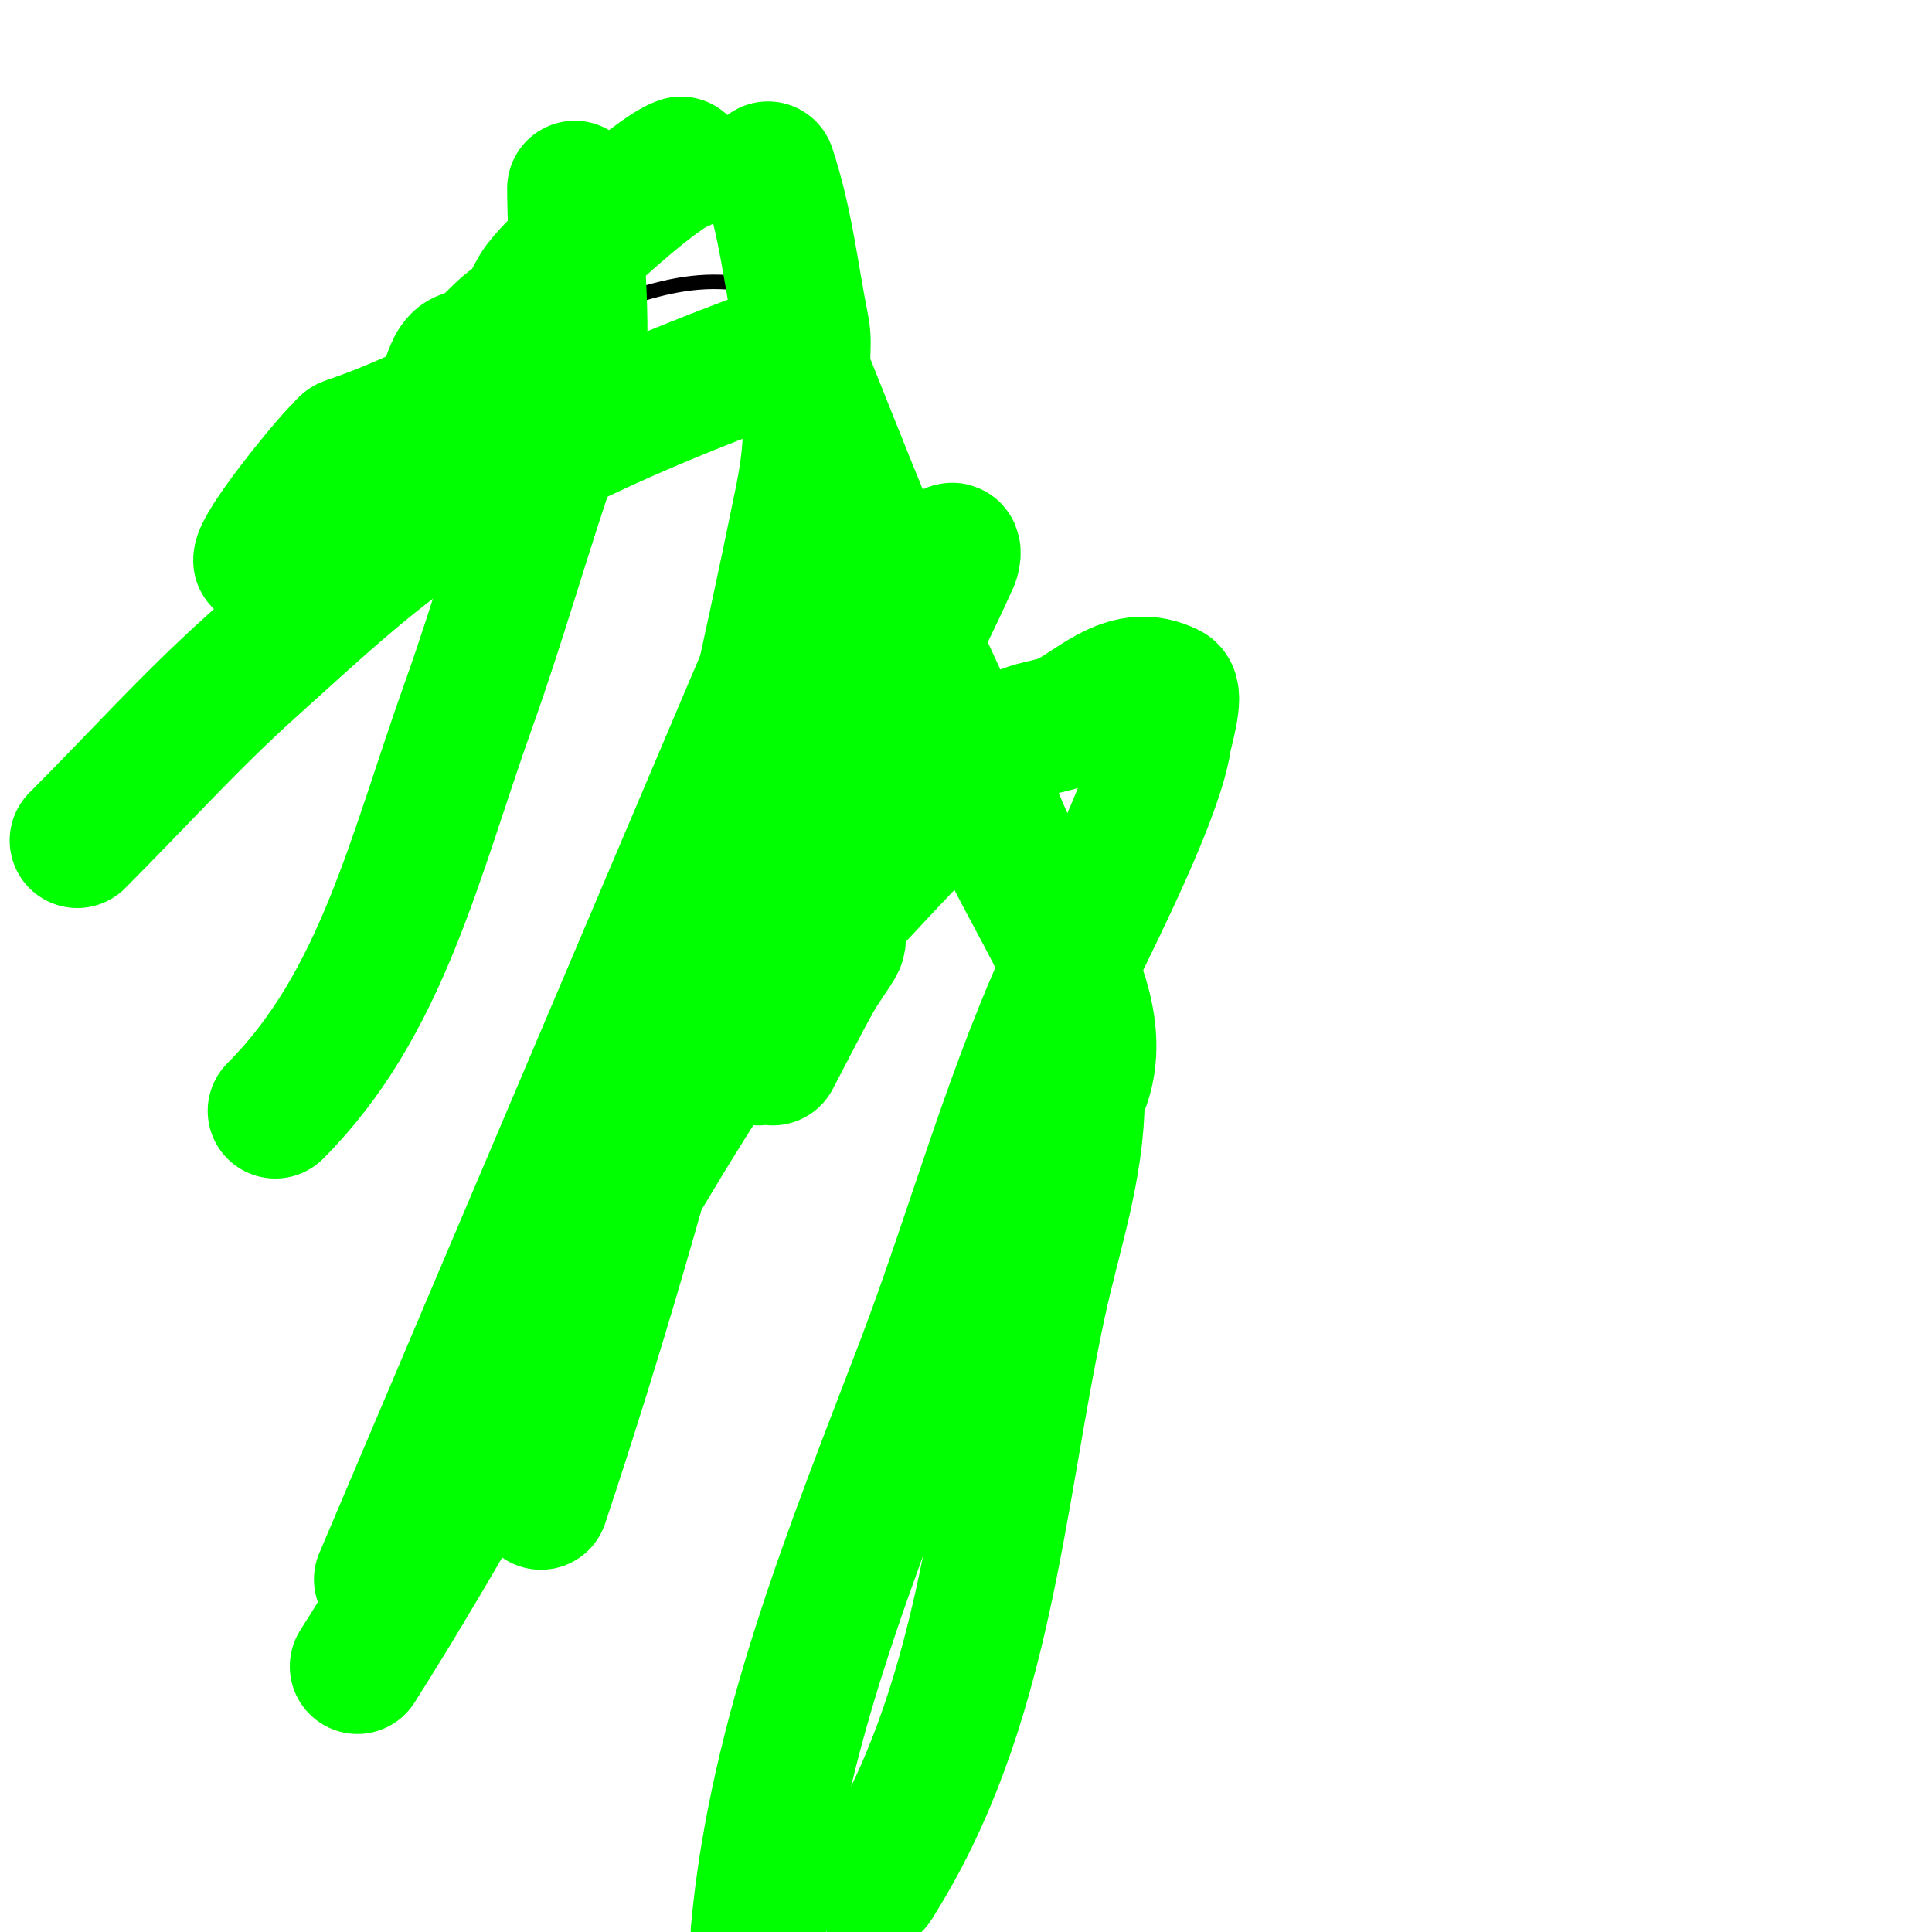
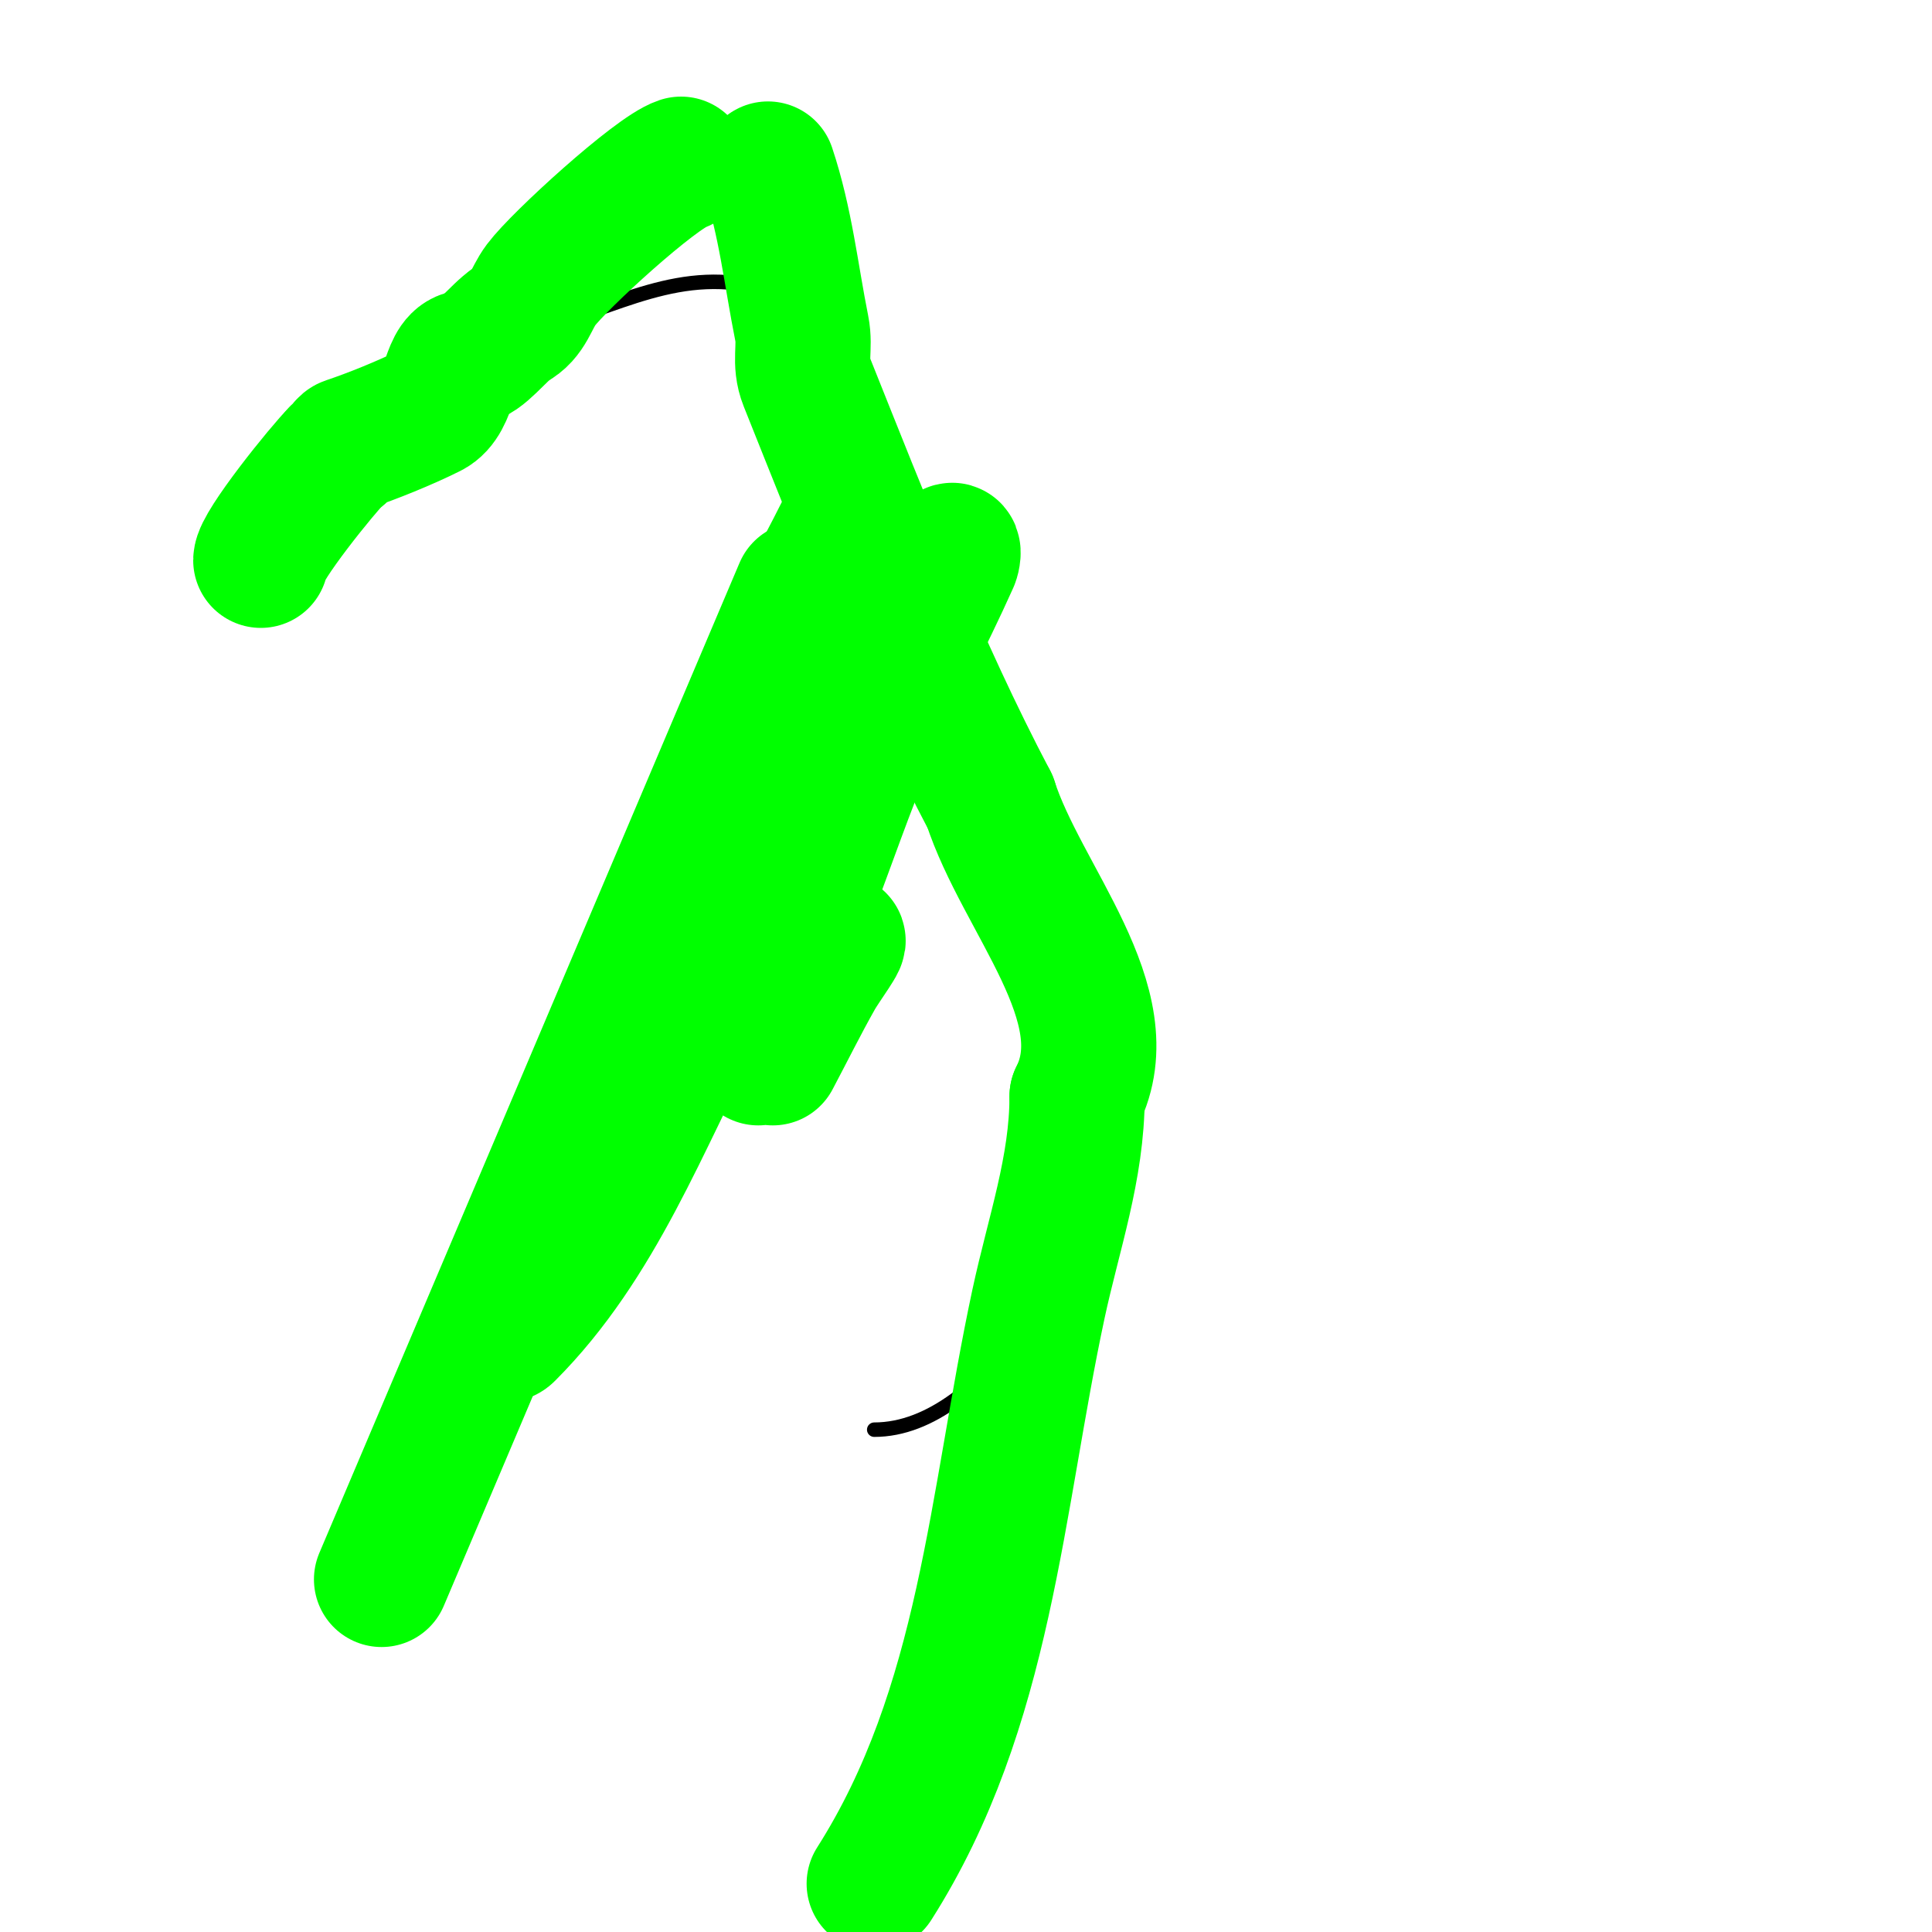
<svg xmlns="http://www.w3.org/2000/svg" viewBox="0 0 400 400" version="1.1">
  <g fill="none" stroke="#000000" stroke-width="3" stroke-linecap="round" stroke-linejoin="round">
    <path d="M53,119c0,-2.572 6.373,-4.966 8,-7c3.759,-4.699 5.776,-12.248 10,-17c12.691,-14.278 23.149,-18.574 40,-27" />
    <path d="M111,68c16.446,-4.112 29.929,-13.421 48,-8c12.479,3.744 14.463,13.019 19,23c4.519,9.943 11.006,19.73 15,30c5.362,13.789 7.161,28.712 11,43c2.958,11.011 5.775,22.064 9,33c4.443,15.068 9.333,30 14,45" />
    <path d="M227,234l1,0" />
    <path d="M228,234c3.202,0 5,3.221 5,6" />
    <path d="M233,240c-9.07,18.139 -28.473,56 -52,56" />
  </g>
  <g fill="none" stroke="#00ff00" stroke-width="28" stroke-linecap="round" stroke-linejoin="round">
    <path d="M54,116c0,-2.906 12.722,-18.722 16,-22" />
    <path d="M70,94c0.943,0 1.106,-1.702 2,-2c4.947,-1.649 11.904,-4.452 17,-7c4.614,-2.307 3.599,-11 8,-11" />
    <path d="M97,74c2.508,0 6.132,-5.088 9,-7" />
    <path d="M106,67c3.356,-1.678 3.882,-5.176 6,-8c3.83,-5.107 23.715,-23.238 29,-25" />
    <path d="M159,35c3.668,11.004 4.766,21.831 7,33c0.802,4.01 -0.614,6.966 1,11c11.669,29.174 23.371,59.204 38,87" />
    <path d="M205,166c6.498,20.18 27.481,42.038 18,61" />
    <path d="M223,227c0,14.87 -4.877,28.425 -8,43c-8.792,41.029 -10.821,83.575 -34,120" />
-     <path d="M157,400c3.698,-40.678 19.564,-79.192 34,-117c10.915,-28.588 18.711,-58.4 32,-86c4.327,-8.987 16.432,-33.026 18,-44c0.195,-1.363 2.609,-9.195 1,-10c-8.523,-4.261 -14.71,2.855 -21,6c-3.49,1.745 -8.029,1.471 -11,4c-12.924,10.999 -24.466,23.551 -36,36c-9.485,10.238 -19.448,20.264 -27,32c-25.955,40.335 -47.313,83.494 -73,124" />
    <path d="M156,214c3.667,-9.333 7.38,-18.648 11,-28c4.38,-11.315 8.22,-22.848 13,-34c5.228,-12.198 11.581,-23.886 17,-36c0.272,-0.609 0.555,-2.37 0,-2c-9.039,6.026 -12.958,22.105 -17,30c-11.213,21.905 -23.539,43.224 -35,65c-12.109,23.007 -21.262,48.262 -40,67c-1.667,1.667 0.11,-4.817 1,-7c16.873,-41.386 33.302,-82.961 51,-124c5.313,-12.32 12,-24 18,-36" />
    <path d="M166,122c-29,68.333 -58,136.667 -87,205" />
    <path d="M160,219c3,-5.667 5.845,-11.418 9,-17c1.322,-2.34 6.065,-8.72 4,-7c-8.982,7.485 -9.167,11.701 -16,24" />
-     <path d="M112,311c22.55,-67.65 39.726,-137.134 54,-207c1.802,-8.818 2.934,-18.492 0,-27c-1.108,-3.214 -6.817,-3.194 -10,-2c-21.363,8.011 -42.486,17.179 -62,29c-15.406,9.333 -28.594,21.969 -42,34c-12.63,11.335 -24,24 -36,36" />
-     <path d="M119,39c0,13.947 2.362,30.418 0,44c-0.511,2.937 -3.015,5.186 -4,8c-6.353,18.151 -11.533,36.891 -18,55c-11.149,31.217 -17.861,61.861 -40,84" />
    <path d="M57,230" />
  </g>
</svg>